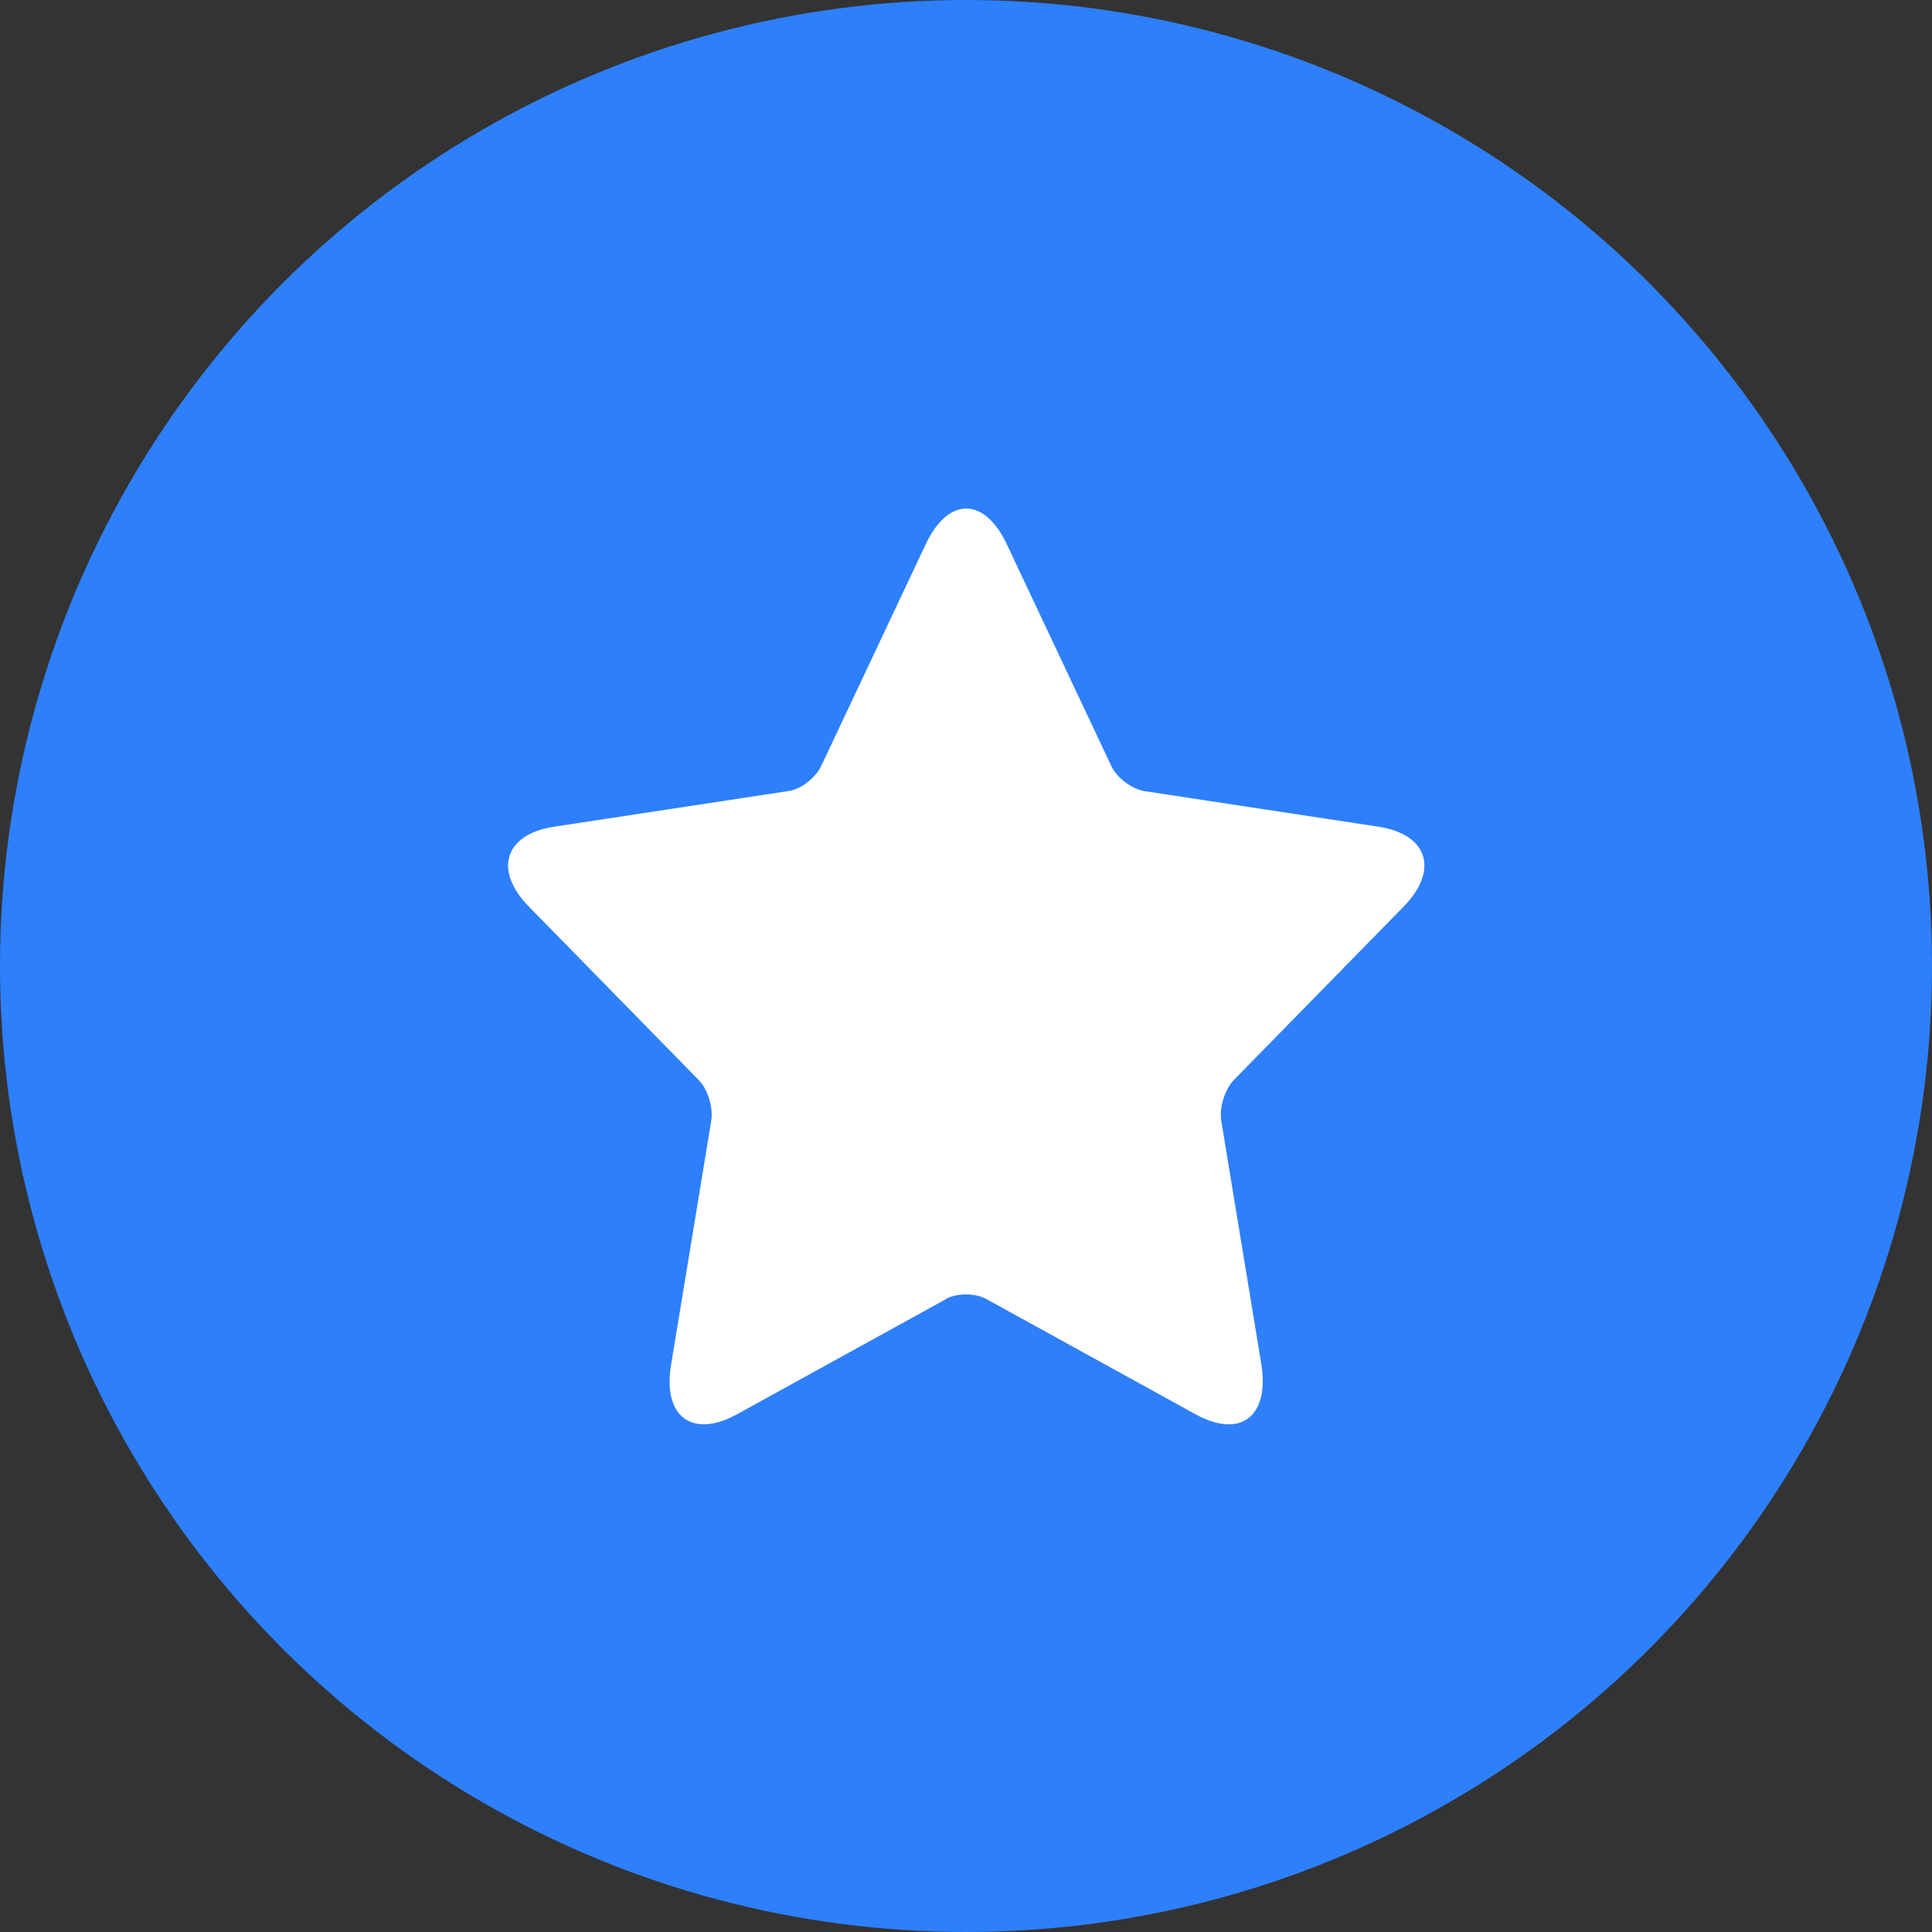
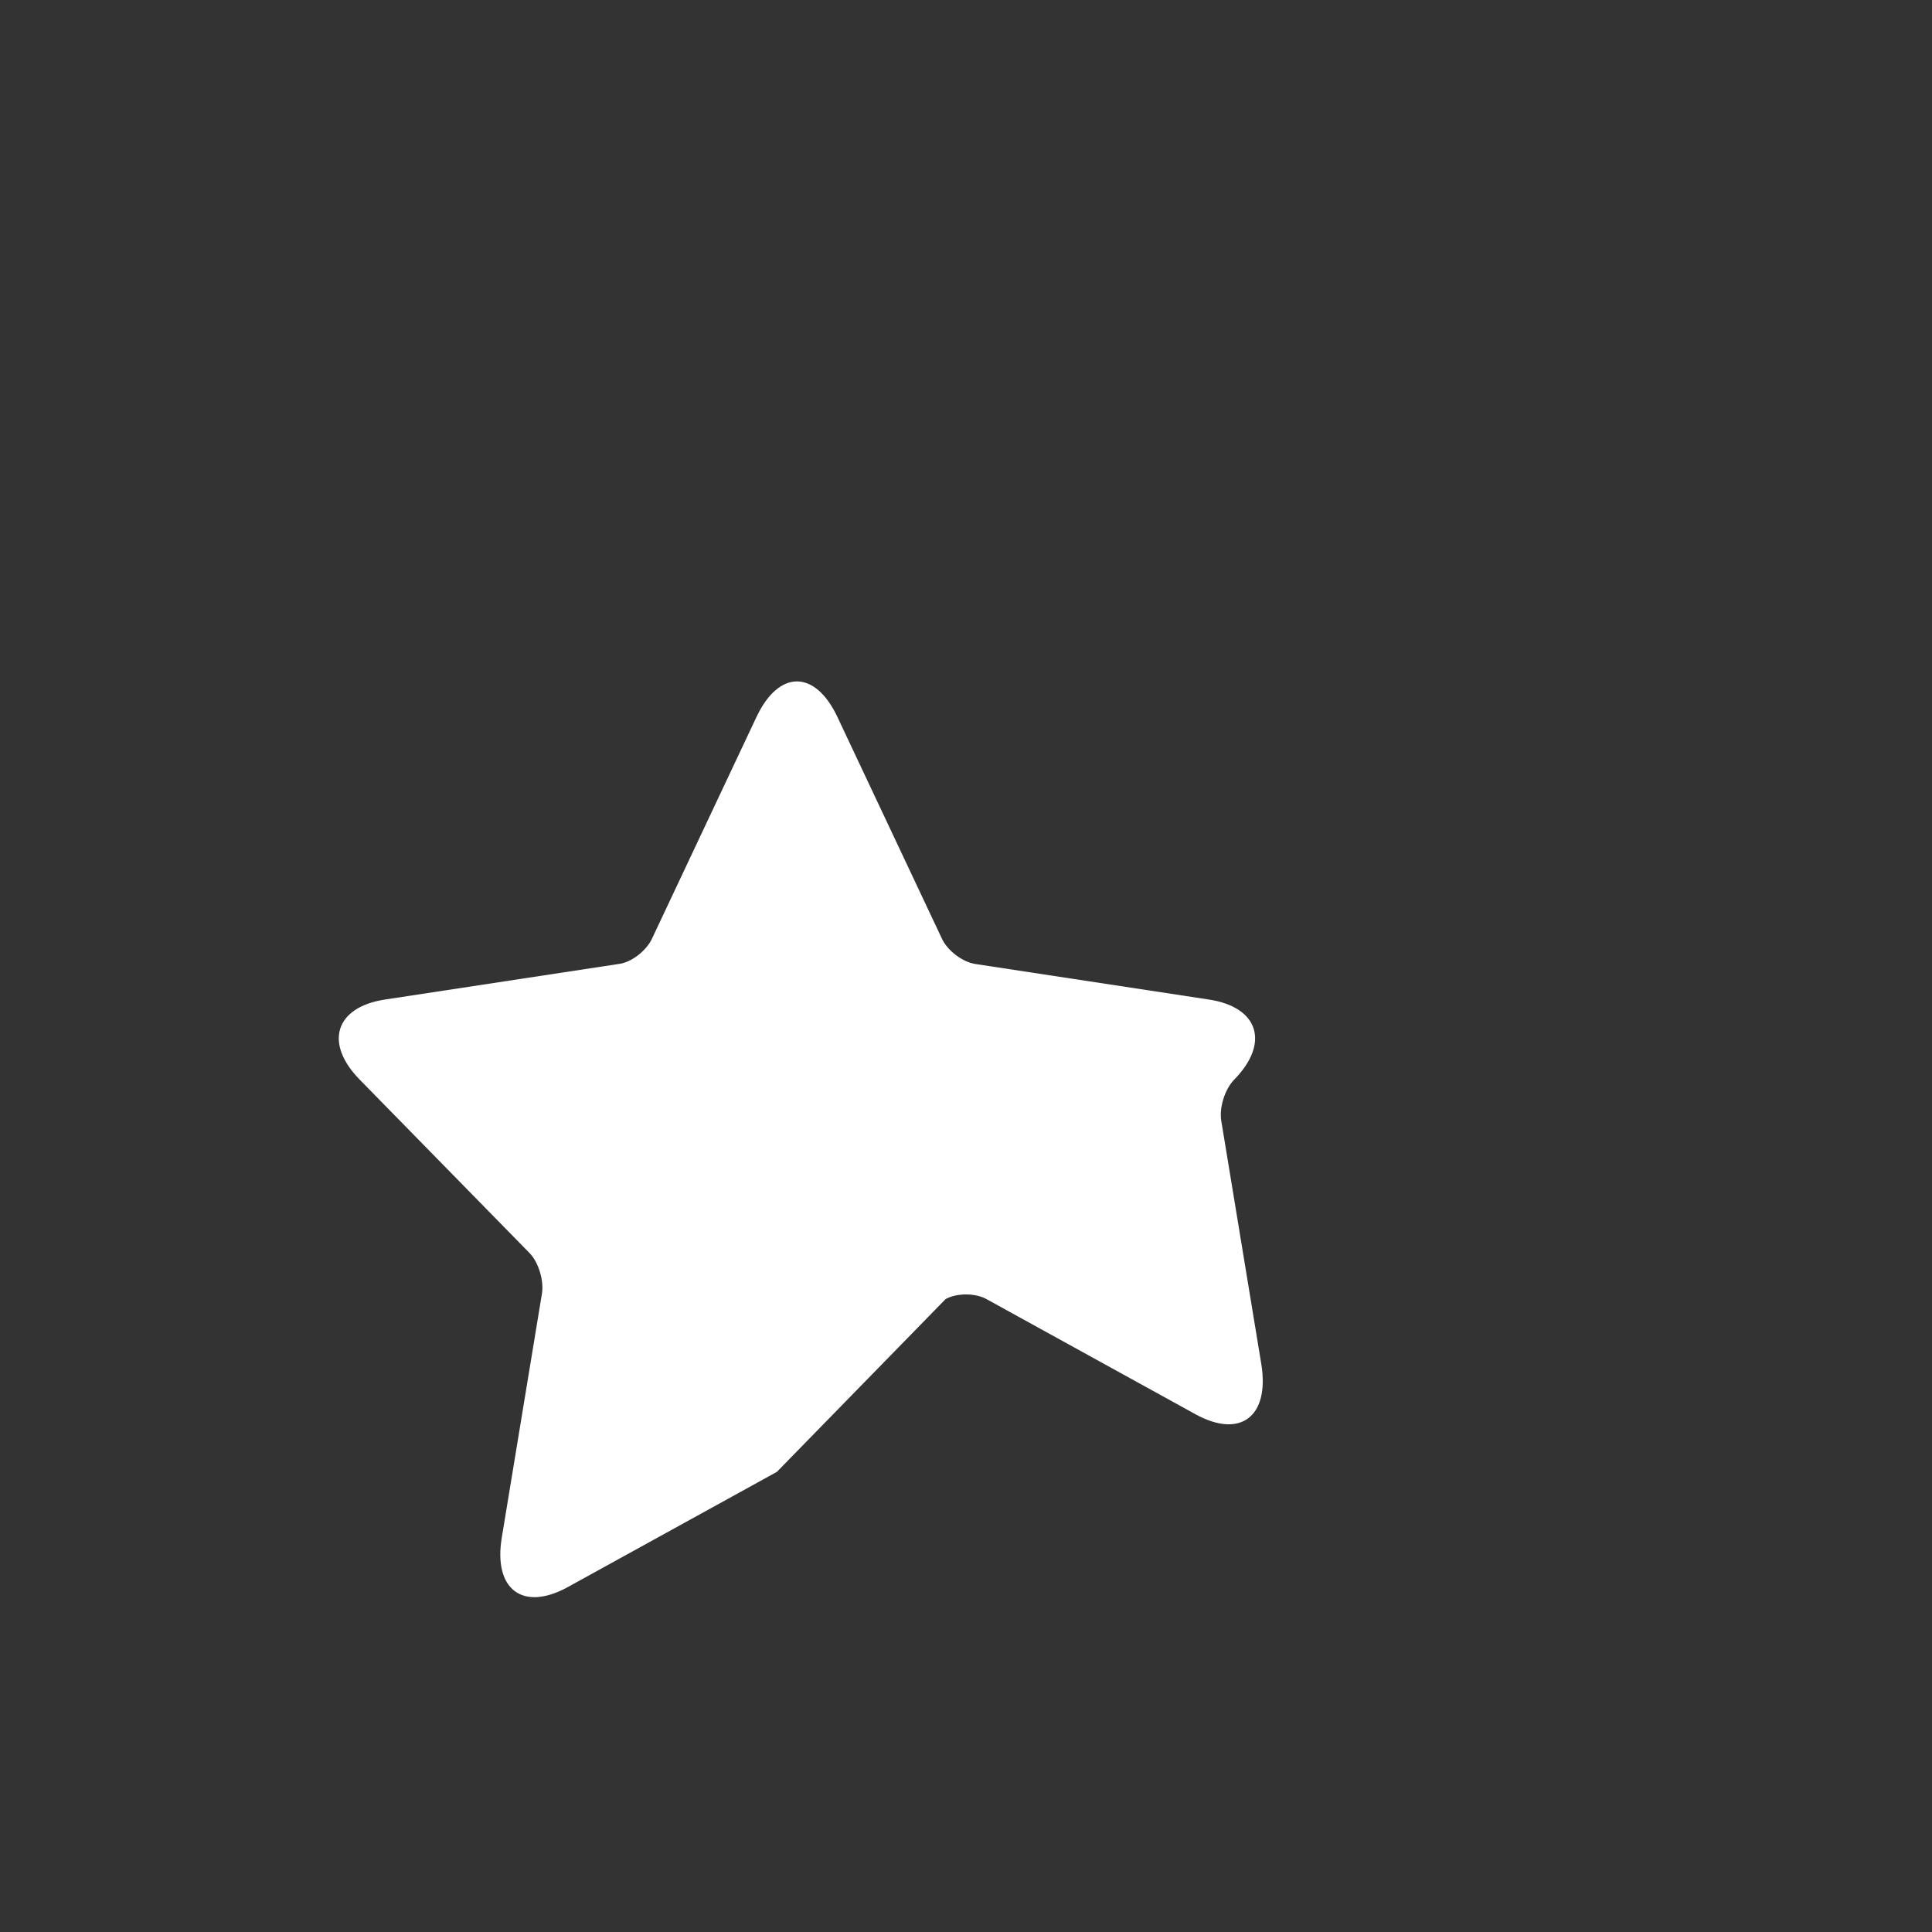
<svg xmlns="http://www.w3.org/2000/svg" id="_Слой_2" data-name="Слой 2" viewBox="0 0 38 38">
  <rect x="0" y="0" width="38" height="38" fill="#333333" stroke="none" />
  <defs>
    <style> .cls-1 { fill: #2e7ffb; } .cls-1, .cls-2 { stroke-width: 0px; } .cls-2 { fill: #fff; } </style>
  </defs>
  <g id="_Слой_1-2" data-name="Слой 1">
-     <circle class="cls-1" cx="19" cy="19" r="19" />
-     <path class="cls-2" d="m18.6,25.55c.22-.12.58-.12.8,0l4.12,2.27c.88.48,1.45.04,1.29-.98l-.79-4.8c-.04-.26.07-.61.25-.8l3.33-3.4c.71-.72.49-1.43-.49-1.58l-4.6-.7c-.25-.04-.54-.26-.65-.49l-2.06-4.37c-.44-.93-1.15-.93-1.59,0l-2.06,4.37c-.11.23-.4.46-.65.49l-4.6.7c-.98.15-1.2.86-.49,1.58l3.33,3.4c.18.18.29.54.25.8l-.79,4.8c-.17,1.02.41,1.46,1.29.98l4.12-2.27Z" />
+     <path class="cls-2" d="m18.6,25.55c.22-.12.58-.12.8,0l4.12,2.27c.88.48,1.45.04,1.29-.98l-.79-4.8c-.04-.26.07-.61.25-.8c.71-.72.49-1.43-.49-1.58l-4.6-.7c-.25-.04-.54-.26-.65-.49l-2.06-4.37c-.44-.93-1.15-.93-1.59,0l-2.06,4.37c-.11.23-.4.46-.65.49l-4.6.7c-.98.15-1.2.86-.49,1.58l3.33,3.4c.18.18.29.54.25.8l-.79,4.8c-.17,1.02.41,1.46,1.29.98l4.12-2.27Z" />
  </g>
</svg>